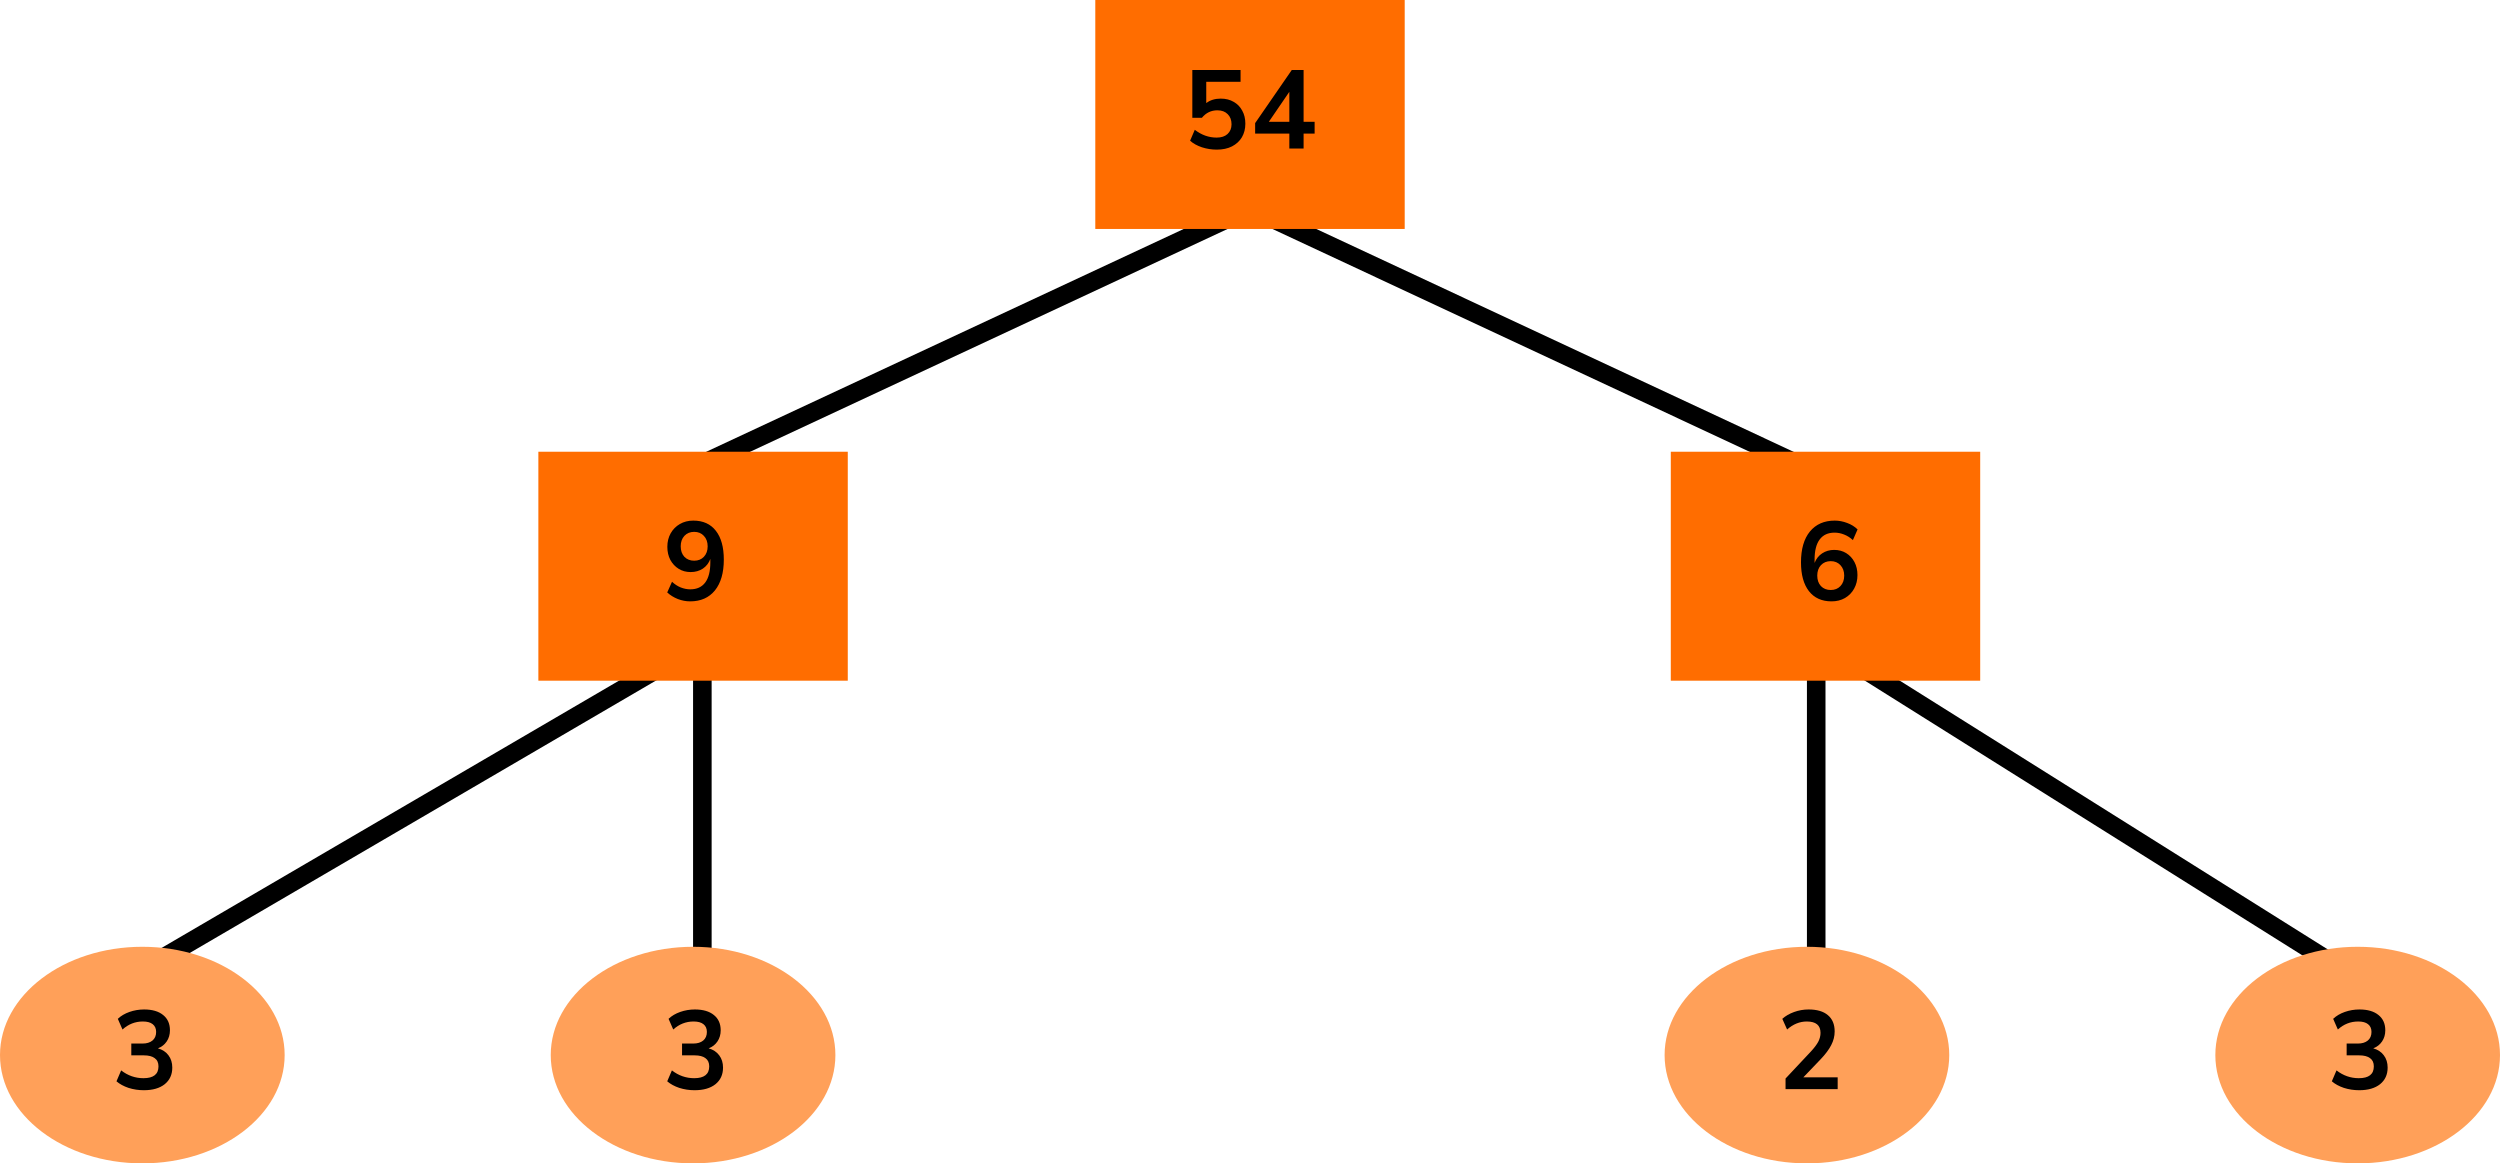
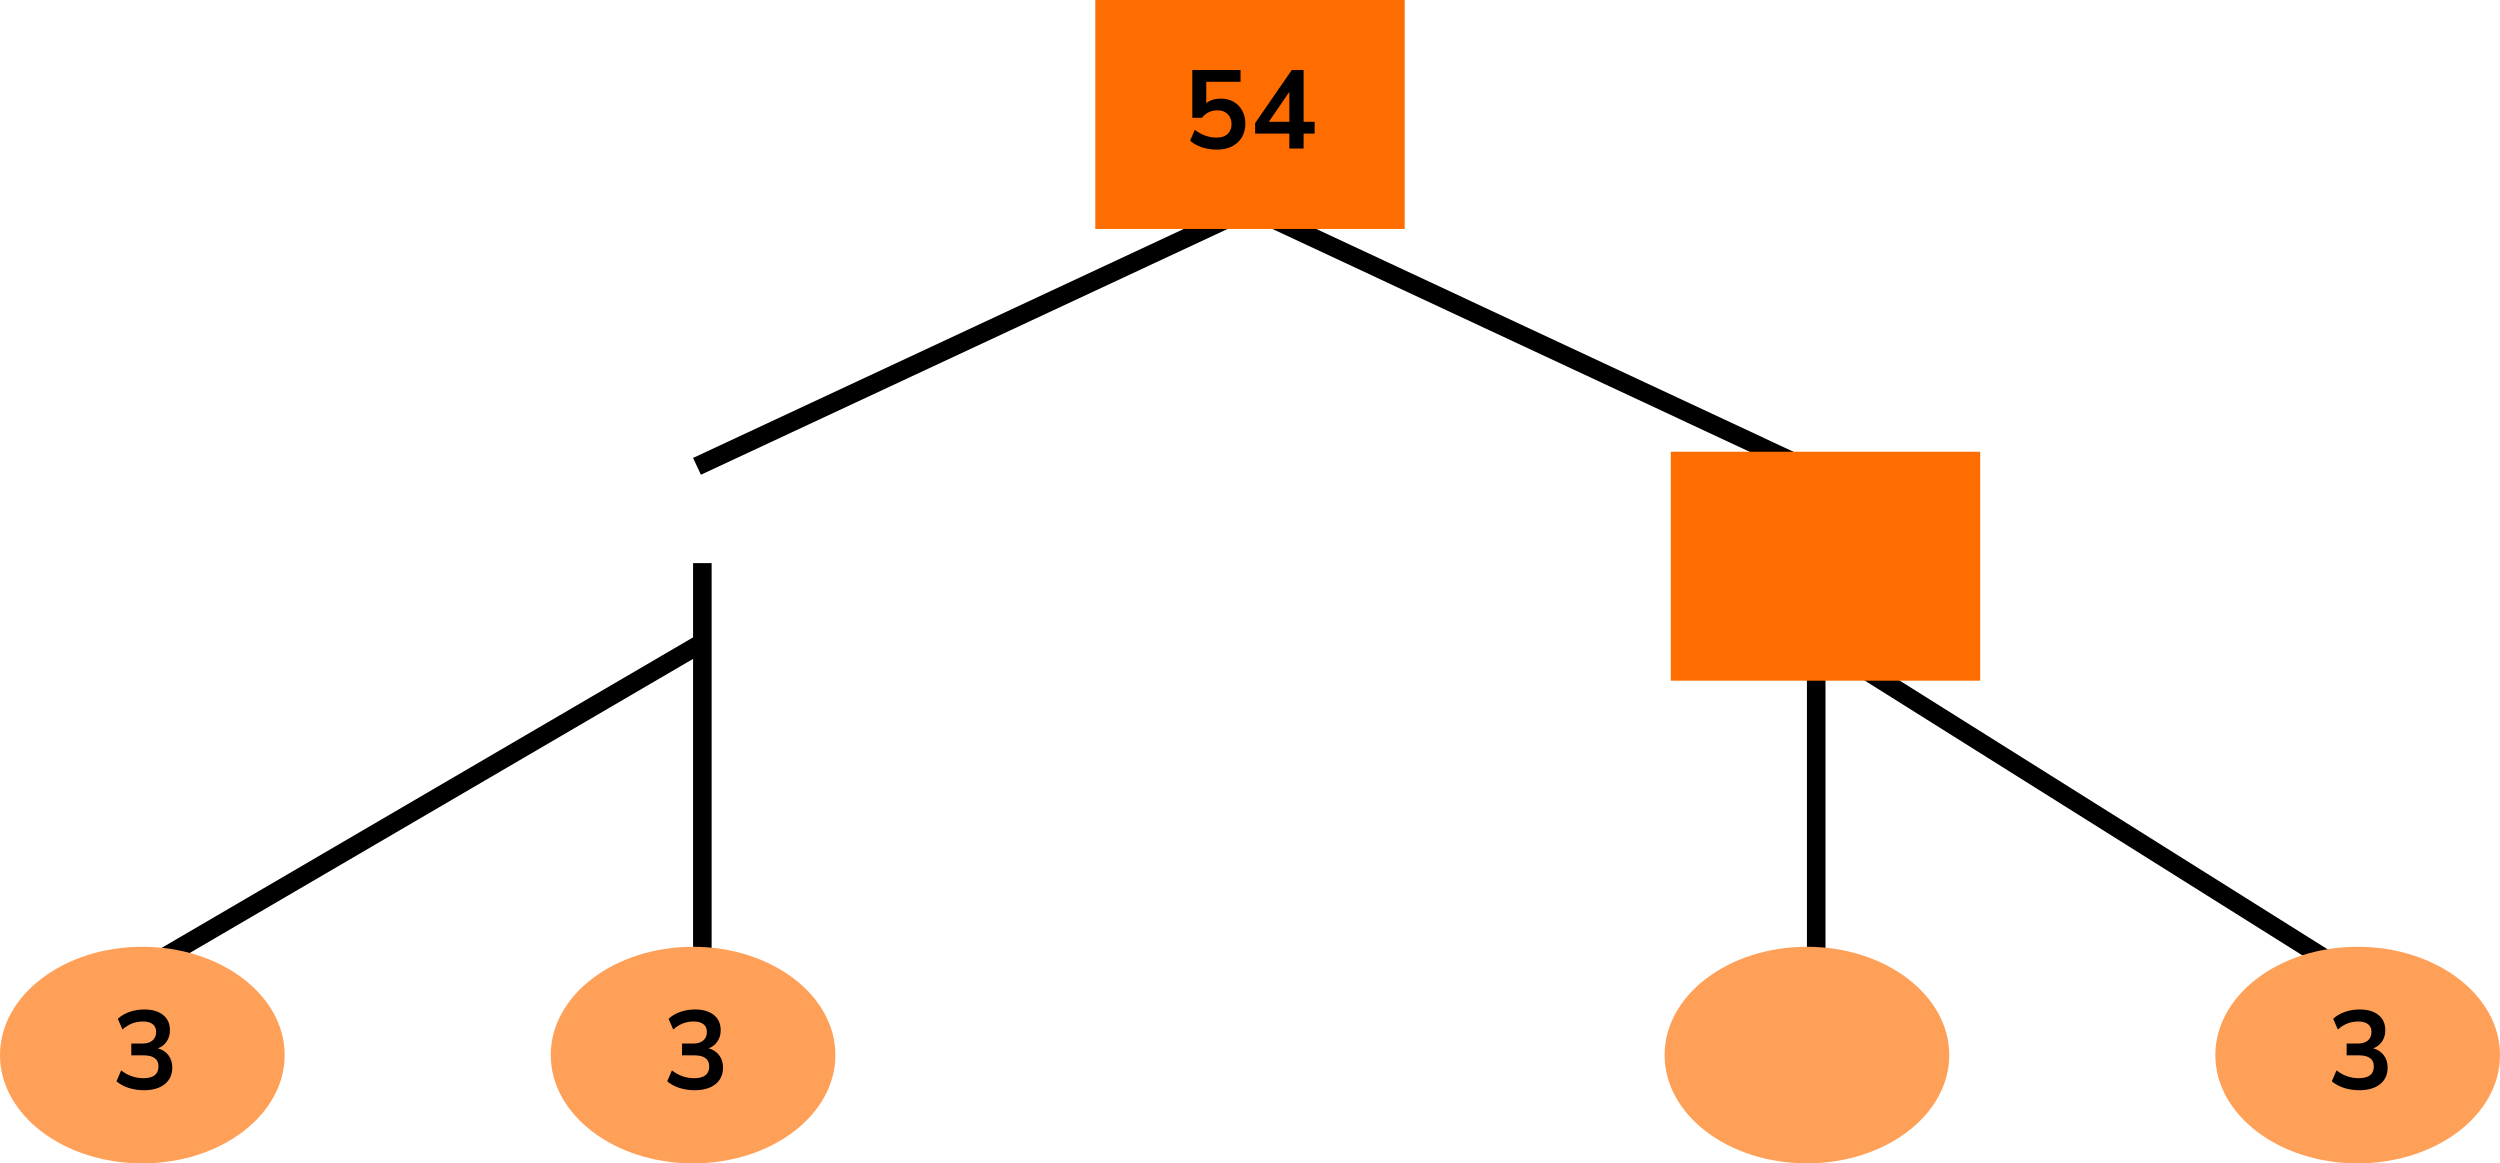
<svg xmlns="http://www.w3.org/2000/svg" width="404" height="188" viewBox="0 0 404 188" fill="none">
  <line x1="202.634" y1="33.359" x2="112.634" y2="75.359" stroke="black" stroke-width="3" />
  <line y1="-1.5" x2="99.318" y2="-1.5" transform="matrix(0.906 0.423 0.423 -0.906 202 32)" stroke="black" stroke-width="3" />
  <line x1="112.757" y1="104.295" x2="23.757" y2="156.295" stroke="black" stroke-width="3" />
  <line x1="113.5" y1="91" x2="113.5" y2="165.061" stroke="black" stroke-width="3" />
  <line x1="293.5" y1="97" x2="293.5" y2="171.061" stroke="black" stroke-width="3" />
  <line x1="295.798" y1="104.73" x2="381.798" y2="158.73" stroke="black" stroke-width="3" />
  <rect x="177" width="50" height="37" fill="#FF6D00" />
  <path d="M196.64 24.18C195.812 24.18 195.008 24.054 194.228 23.802C193.448 23.538 192.812 23.184 192.32 22.74L193.076 20.976C194.168 21.816 195.344 22.236 196.604 22.236C197.36 22.236 197.948 22.044 198.368 21.66C198.8 21.264 199.016 20.736 199.016 20.076C199.016 19.404 198.812 18.864 198.404 18.456C197.996 18.036 197.438 17.826 196.73 17.826C195.722 17.826 194.888 18.228 194.228 19.032H192.68V11.31H200.474V13.218H194.93V16.656C195.566 16.176 196.346 15.936 197.27 15.936C198.074 15.936 198.77 16.11 199.358 16.458C199.958 16.794 200.42 17.268 200.744 17.88C201.08 18.48 201.248 19.182 201.248 19.986C201.248 20.814 201.062 21.546 200.69 22.182C200.318 22.806 199.784 23.298 199.088 23.658C198.404 24.006 197.588 24.18 196.64 24.18ZM208.357 24V21.588H202.831V19.896L208.753 11.31H210.661V19.68H212.443V21.588H210.661V24H208.357ZM208.357 19.68V14.838L205.045 19.68H208.357Z" fill="black" />
  <rect x="270" y="73" width="50" height="37" fill="#FF6D00" />
-   <path d="M295.972 97.18C294.4 97.18 293.182 96.628 292.318 95.524C291.466 94.42 291.04 92.872 291.04 90.88C291.04 88.732 291.52 87.07 292.48 85.894C293.452 84.718 294.79 84.13 296.494 84.13C297.166 84.13 297.832 84.256 298.492 84.508C299.152 84.748 299.716 85.096 300.184 85.552L299.428 87.28C298.984 86.872 298.51 86.572 298.006 86.38C297.502 86.176 296.986 86.074 296.458 86.074C295.414 86.074 294.616 86.44 294.064 87.172C293.512 87.904 293.236 88.996 293.236 90.448V90.97C293.488 90.31 293.896 89.794 294.46 89.422C295.024 89.05 295.672 88.864 296.404 88.864C297.136 88.864 297.784 89.038 298.348 89.386C298.912 89.734 299.356 90.214 299.68 90.826C300.004 91.438 300.166 92.14 300.166 92.932C300.166 93.748 299.986 94.48 299.626 95.128C299.278 95.764 298.786 96.268 298.15 96.64C297.526 97 296.8 97.18 295.972 97.18ZM295.846 95.344C296.494 95.344 297.016 95.134 297.412 94.714C297.82 94.282 298.024 93.718 298.024 93.022C298.024 92.326 297.82 91.762 297.412 91.33C297.016 90.898 296.494 90.682 295.846 90.682C295.198 90.682 294.67 90.898 294.262 91.33C293.866 91.762 293.668 92.326 293.668 93.022C293.668 93.718 293.866 94.282 294.262 94.714C294.67 95.134 295.198 95.344 295.846 95.344Z" fill="black" />
-   <rect x="87" y="73" width="50" height="37" fill="#FF6D00" />
-   <path d="M111.532 97.18C110.86 97.18 110.194 97.054 109.534 96.802C108.874 96.538 108.304 96.184 107.824 95.74L108.598 94.012C109.03 94.42 109.498 94.726 110.002 94.93C110.518 95.134 111.034 95.236 111.55 95.236C112.606 95.236 113.41 94.87 113.962 94.138C114.514 93.406 114.79 92.314 114.79 90.862V90.322C114.55 90.982 114.148 91.504 113.584 91.888C113.02 92.26 112.36 92.446 111.604 92.446C110.884 92.446 110.242 92.272 109.678 91.924C109.114 91.576 108.664 91.096 108.328 90.484C108.004 89.86 107.842 89.158 107.842 88.378C107.842 87.55 108.022 86.818 108.382 86.182C108.742 85.546 109.234 85.048 109.858 84.688C110.494 84.316 111.22 84.13 112.036 84.13C113.62 84.13 114.838 84.682 115.69 85.786C116.542 86.878 116.968 88.426 116.968 90.43C116.968 92.566 116.488 94.228 115.528 95.416C114.568 96.592 113.236 97.18 111.532 97.18ZM112.18 90.61C112.828 90.61 113.35 90.4 113.746 89.98C114.154 89.548 114.358 88.984 114.358 88.288C114.358 87.592 114.154 87.028 113.746 86.596C113.35 86.164 112.828 85.948 112.18 85.948C111.532 85.948 111.004 86.164 110.596 86.596C110.2 87.028 110.002 87.592 110.002 88.288C110.002 88.984 110.2 89.548 110.596 89.98C111.004 90.4 111.532 90.61 112.18 90.61Z" fill="black" />
  <ellipse cx="112" cy="170.5" rx="23" ry="17.5" fill="#FFA059" />
  <path d="M112.252 176.18C111.388 176.18 110.56 176.054 109.768 175.802C108.988 175.538 108.34 175.184 107.824 174.74L108.58 172.976C109.66 173.816 110.86 174.236 112.18 174.236C113.8 174.236 114.61 173.6 114.61 172.328C114.61 171.728 114.406 171.284 113.998 170.996C113.602 170.696 113.02 170.546 112.252 170.546H110.218V168.638H112.036C112.708 168.638 113.242 168.476 113.638 168.152C114.034 167.816 114.232 167.354 114.232 166.766C114.232 166.214 114.046 165.794 113.674 165.506C113.314 165.218 112.786 165.074 112.09 165.074C110.842 165.074 109.744 165.506 108.796 166.37L108.04 164.642C108.544 164.162 109.174 163.79 109.93 163.526C110.686 163.262 111.472 163.13 112.288 163.13C113.608 163.13 114.634 163.43 115.366 164.03C116.098 164.618 116.464 165.44 116.464 166.496C116.464 167.18 116.29 167.78 115.942 168.296C115.594 168.812 115.12 169.184 114.52 169.412C115.252 169.616 115.822 169.994 116.23 170.546C116.638 171.086 116.842 171.746 116.842 172.526C116.842 173.654 116.434 174.548 115.618 175.208C114.802 175.856 113.68 176.18 112.252 176.18Z" fill="black" />
  <ellipse cx="23" cy="170.5" rx="23" ry="17.5" fill="#FFA059" />
  <path d="M23.252 176.18C22.387 176.18 21.559 176.054 20.767 175.802C19.988 175.538 19.34 175.184 18.823 174.74L19.579 172.976C20.66 173.816 21.86 174.236 23.18 174.236C24.799 174.236 25.61 173.6 25.61 172.328C25.61 171.728 25.405 171.284 24.997 170.996C24.602 170.696 24.02 170.546 23.252 170.546H21.218V168.638H23.035C23.707 168.638 24.241 168.476 24.637 168.152C25.034 167.816 25.232 167.354 25.232 166.766C25.232 166.214 25.046 165.794 24.674 165.506C24.314 165.218 23.785 165.074 23.09 165.074C21.841 165.074 20.744 165.506 19.796 166.37L19.04 164.642C19.544 164.162 20.174 163.79 20.93 163.526C21.686 163.262 22.471 163.13 23.288 163.13C24.608 163.13 25.634 163.43 26.366 164.03C27.098 164.618 27.463 165.44 27.463 166.496C27.463 167.18 27.29 167.78 26.942 168.296C26.593 168.812 26.119 169.184 25.52 169.412C26.252 169.616 26.822 169.994 27.23 170.546C27.637 171.086 27.841 171.746 27.841 172.526C27.841 173.654 27.433 174.548 26.617 175.208C25.802 175.856 24.68 176.18 23.252 176.18Z" fill="black" />
  <ellipse cx="292" cy="170.5" rx="23" ry="17.5" fill="#FFA059" />
-   <path d="M288.544 176V174.29L292.648 169.916C293.2 169.316 293.596 168.788 293.836 168.332C294.076 167.864 294.196 167.39 294.196 166.91C294.196 165.686 293.458 165.074 291.982 165.074C290.83 165.074 289.768 165.506 288.796 166.37L288.022 164.642C288.526 164.186 289.156 163.82 289.912 163.544C290.668 163.268 291.454 163.13 292.27 163.13C293.626 163.13 294.664 163.436 295.384 164.048C296.116 164.66 296.482 165.536 296.482 166.676C296.482 167.444 296.296 168.182 295.924 168.89C295.564 169.598 294.994 170.36 294.214 171.176L291.424 174.092H296.968V176H288.544Z" fill="black" />
  <ellipse cx="381" cy="170.5" rx="23" ry="17.5" fill="#FFA059" />
  <path d="M381.252 176.18C380.388 176.18 379.56 176.054 378.768 175.802C377.988 175.538 377.34 175.184 376.824 174.74L377.58 172.976C378.66 173.816 379.86 174.236 381.18 174.236C382.8 174.236 383.61 173.6 383.61 172.328C383.61 171.728 383.406 171.284 382.998 170.996C382.602 170.696 382.02 170.546 381.252 170.546H379.218V168.638H381.036C381.708 168.638 382.242 168.476 382.638 168.152C383.034 167.816 383.232 167.354 383.232 166.766C383.232 166.214 383.046 165.794 382.674 165.506C382.314 165.218 381.786 165.074 381.09 165.074C379.842 165.074 378.744 165.506 377.796 166.37L377.04 164.642C377.544 164.162 378.174 163.79 378.93 163.526C379.686 163.262 380.472 163.13 381.288 163.13C382.608 163.13 383.634 163.43 384.366 164.03C385.098 164.618 385.464 165.44 385.464 166.496C385.464 167.18 385.29 167.78 384.942 168.296C384.594 168.812 384.12 169.184 383.52 169.412C384.252 169.616 384.822 169.994 385.23 170.546C385.638 171.086 385.842 171.746 385.842 172.526C385.842 173.654 385.434 174.548 384.618 175.208C383.802 175.856 382.68 176.18 381.252 176.18Z" fill="black" />
</svg>